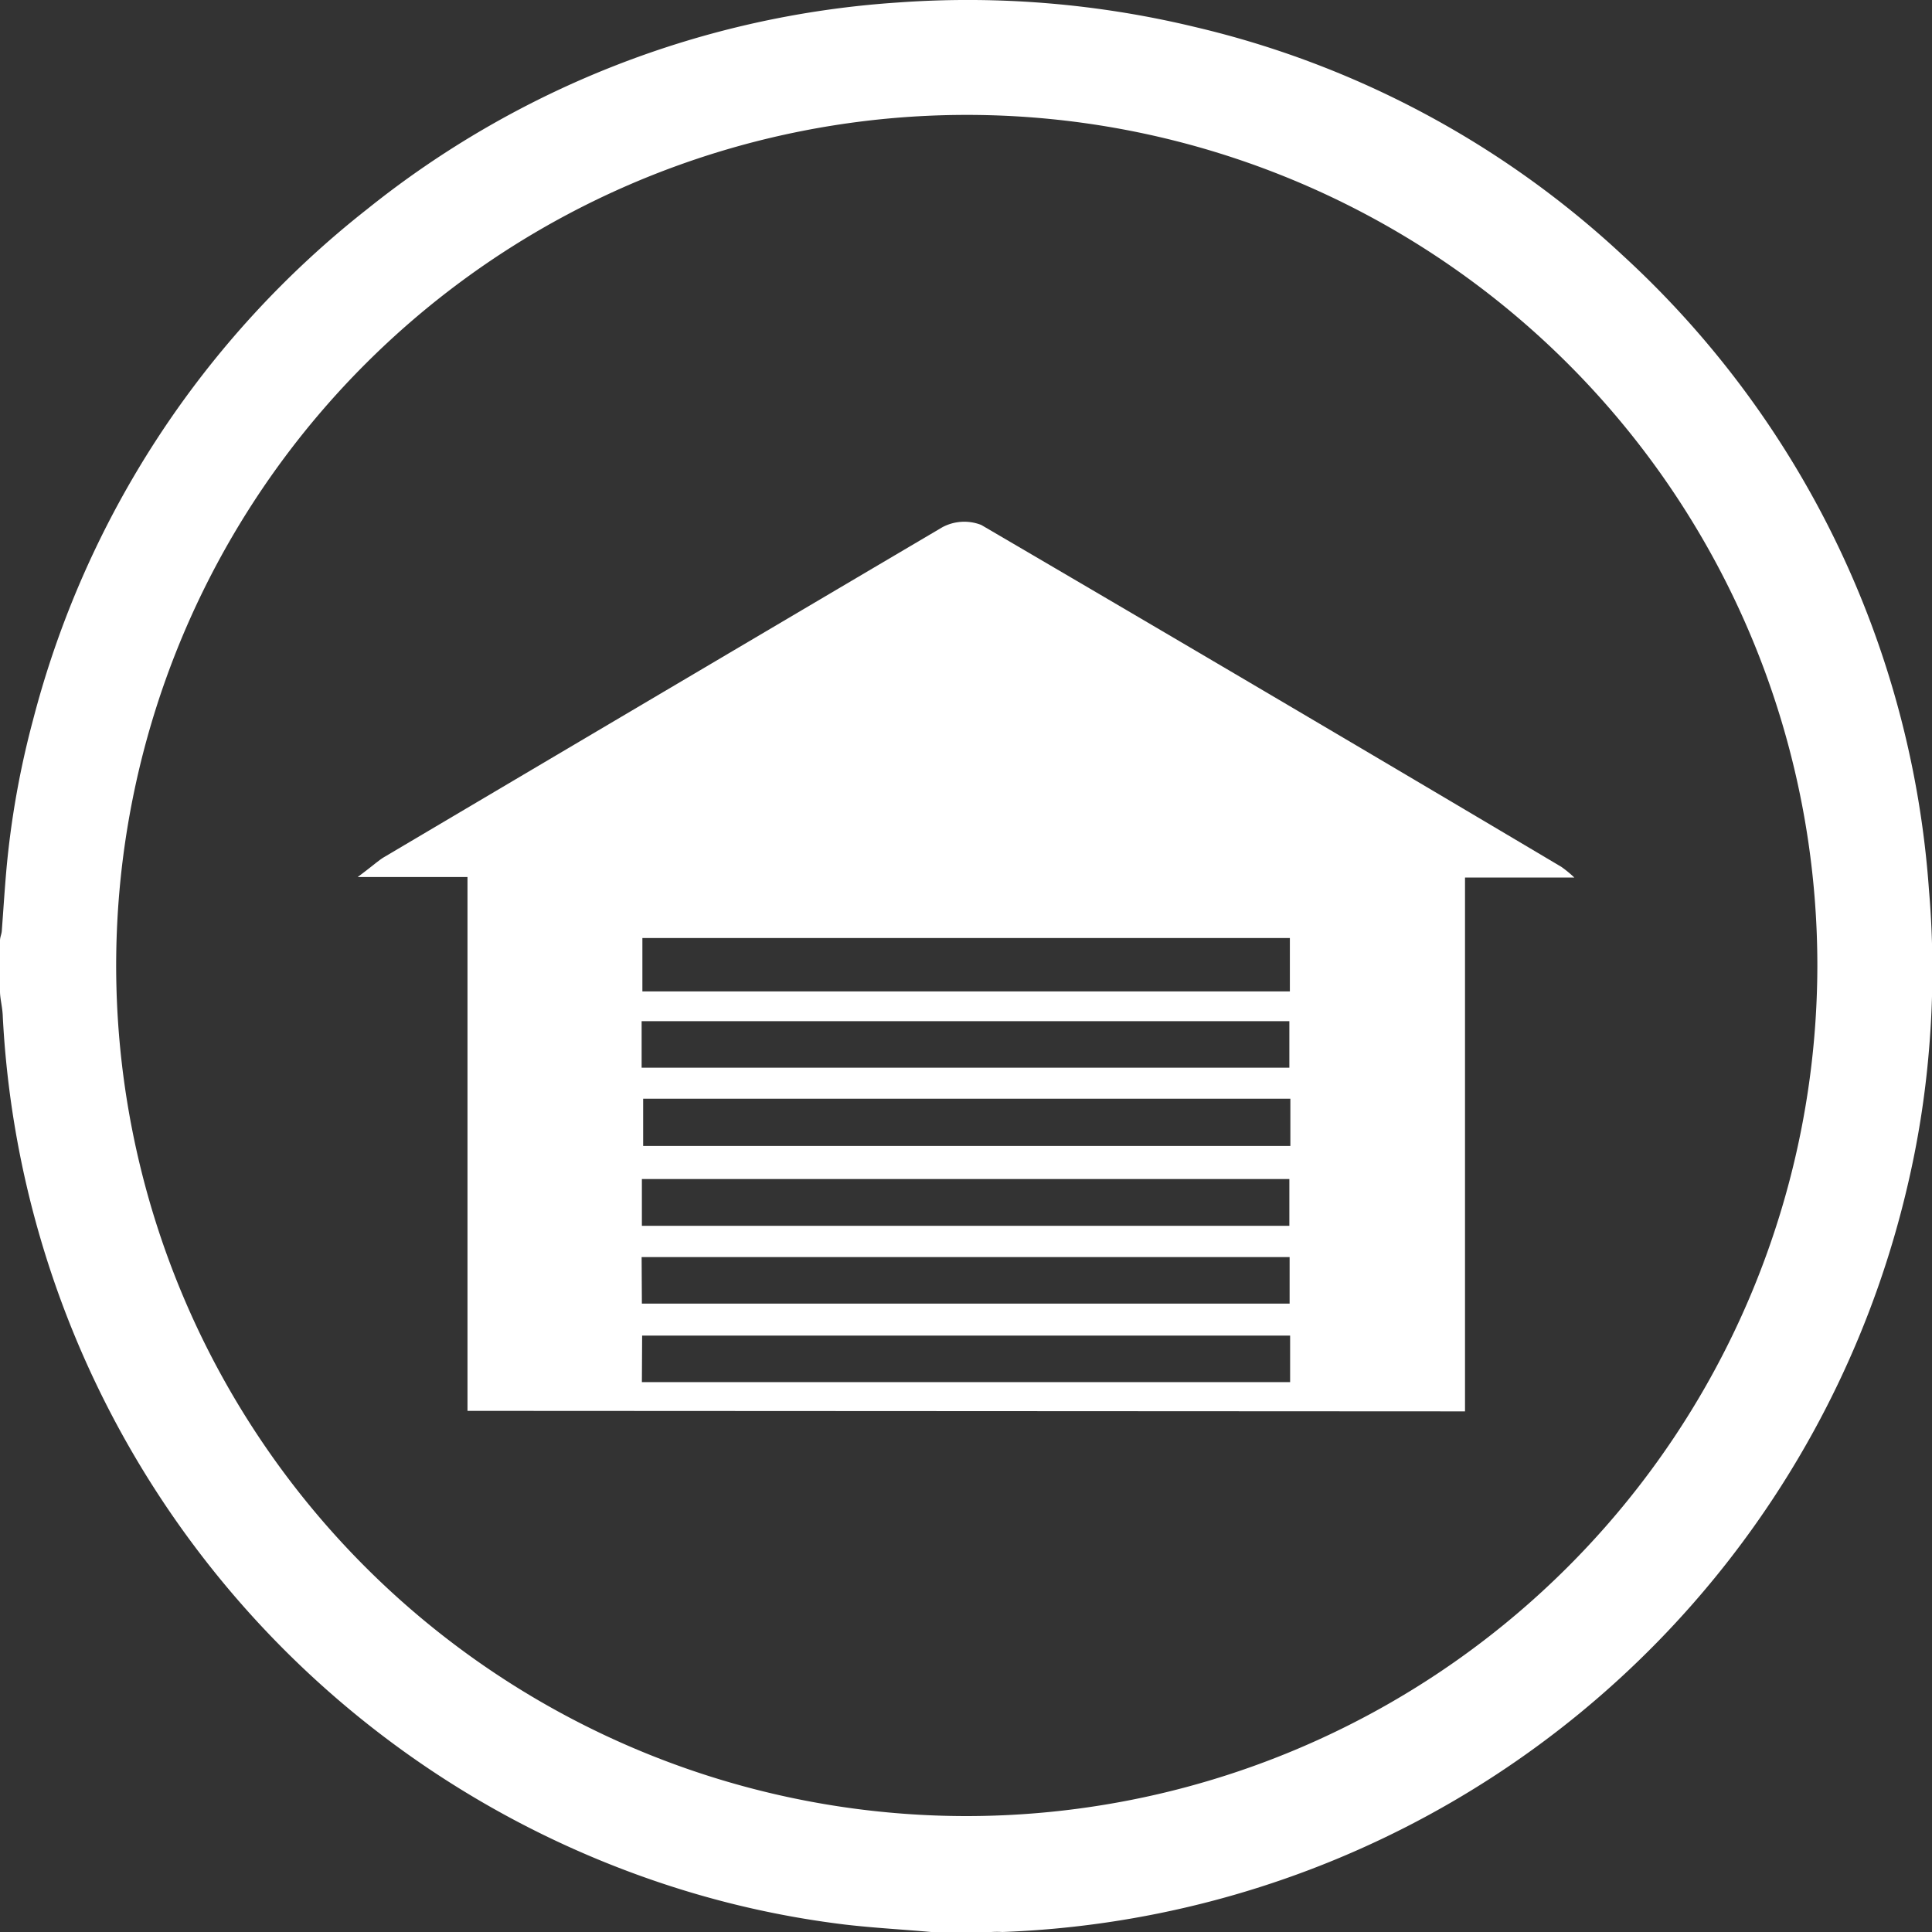
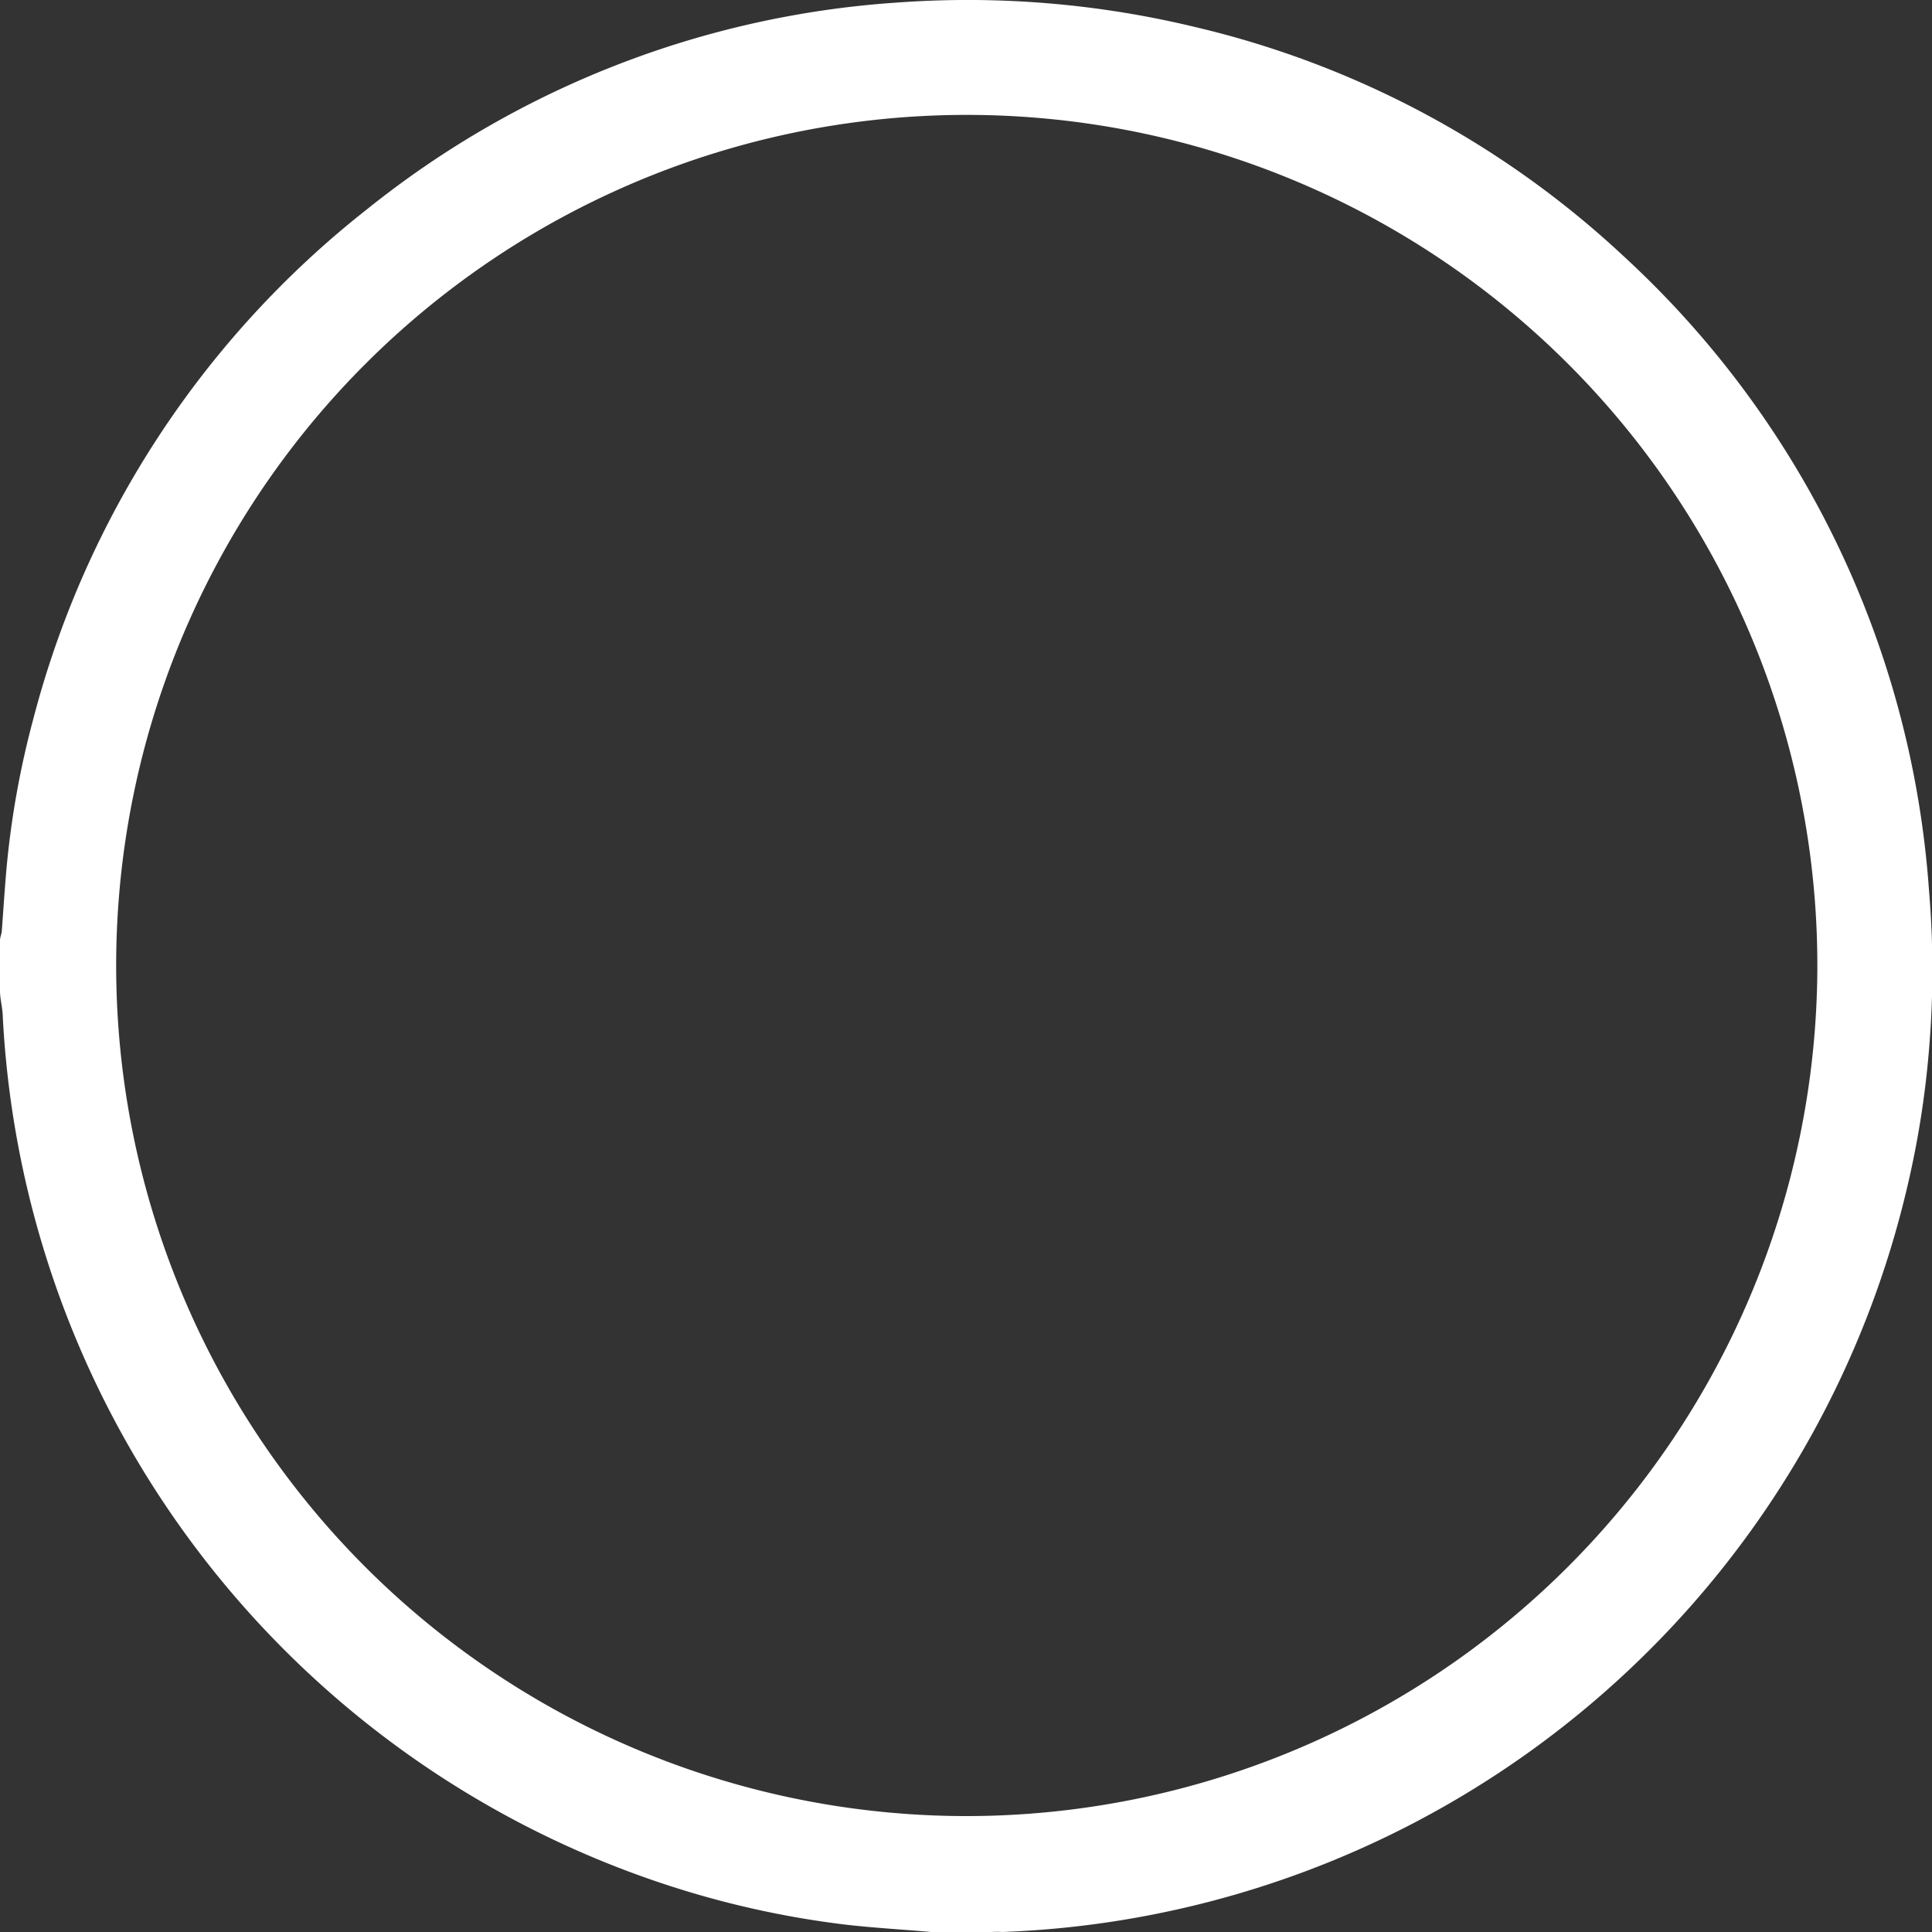
<svg xmlns="http://www.w3.org/2000/svg" viewBox="0 0 76 76">
  <rect x="0" y="0" width="76" height="76" fill="#333333" stroke="none" />
  <defs>
    <style>.cls-1{fill:#fff;}</style>
  </defs>
  <title>Asset 6</title>
  <g id="Layer_2" data-name="Layer 2">
    <g id="Layer_1-2" data-name="Layer 1">
      <path class="cls-1" d="M0,39V37c0-.13.06-.25.07-.37.06-.8.11-1.6.18-2.4A34.85,34.85,0,0,1,1.3,28.32,37.53,37.53,0,0,1,14.44,8.23,37.27,37.27,0,0,1,35.3.1,38.14,38.14,0,0,1,47,1.06a37.12,37.12,0,0,1,16.85,9A37.44,37.44,0,0,1,75.88,35a37.06,37.06,0,0,1,0,6.32,36.57,36.57,0,0,1-.86,5.4A38,38,0,0,1,39.43,76,3.15,3.15,0,0,0,39,76H37l-.37,0c-1.12-.1-2.25-.16-3.37-.29a36.64,36.64,0,0,1-6.87-1.51A38,38,0,0,1,.11,40C.1,39.62,0,39.29,0,39Zm71.49-1A33.46,33.46,0,1,0,38,71.44,33.49,33.49,0,0,0,71.49,38Z" />
-       <path class="cls-1" d="M18.39,55.5v-21H14.07c.54-.4.77-.61,1-.76q11-6.51,22-13a1.83,1.83,0,0,1,1.53-.09Q50,27.32,61.42,34.1a4.52,4.52,0,0,1,.51.42h-4.3v21ZM50.74,36.9H25.27V39H50.74ZM25.24,42H50.72V40.17H25.24Zm25.52,1.22H25.3v1.86H50.76Zm-25.51,5H50.72V46.38H25.25Zm0,3.06H50.73V49.45H25.24Zm0,3.09h25.5V52.54H25.26Z" />
    </g>
  </g>
</svg>